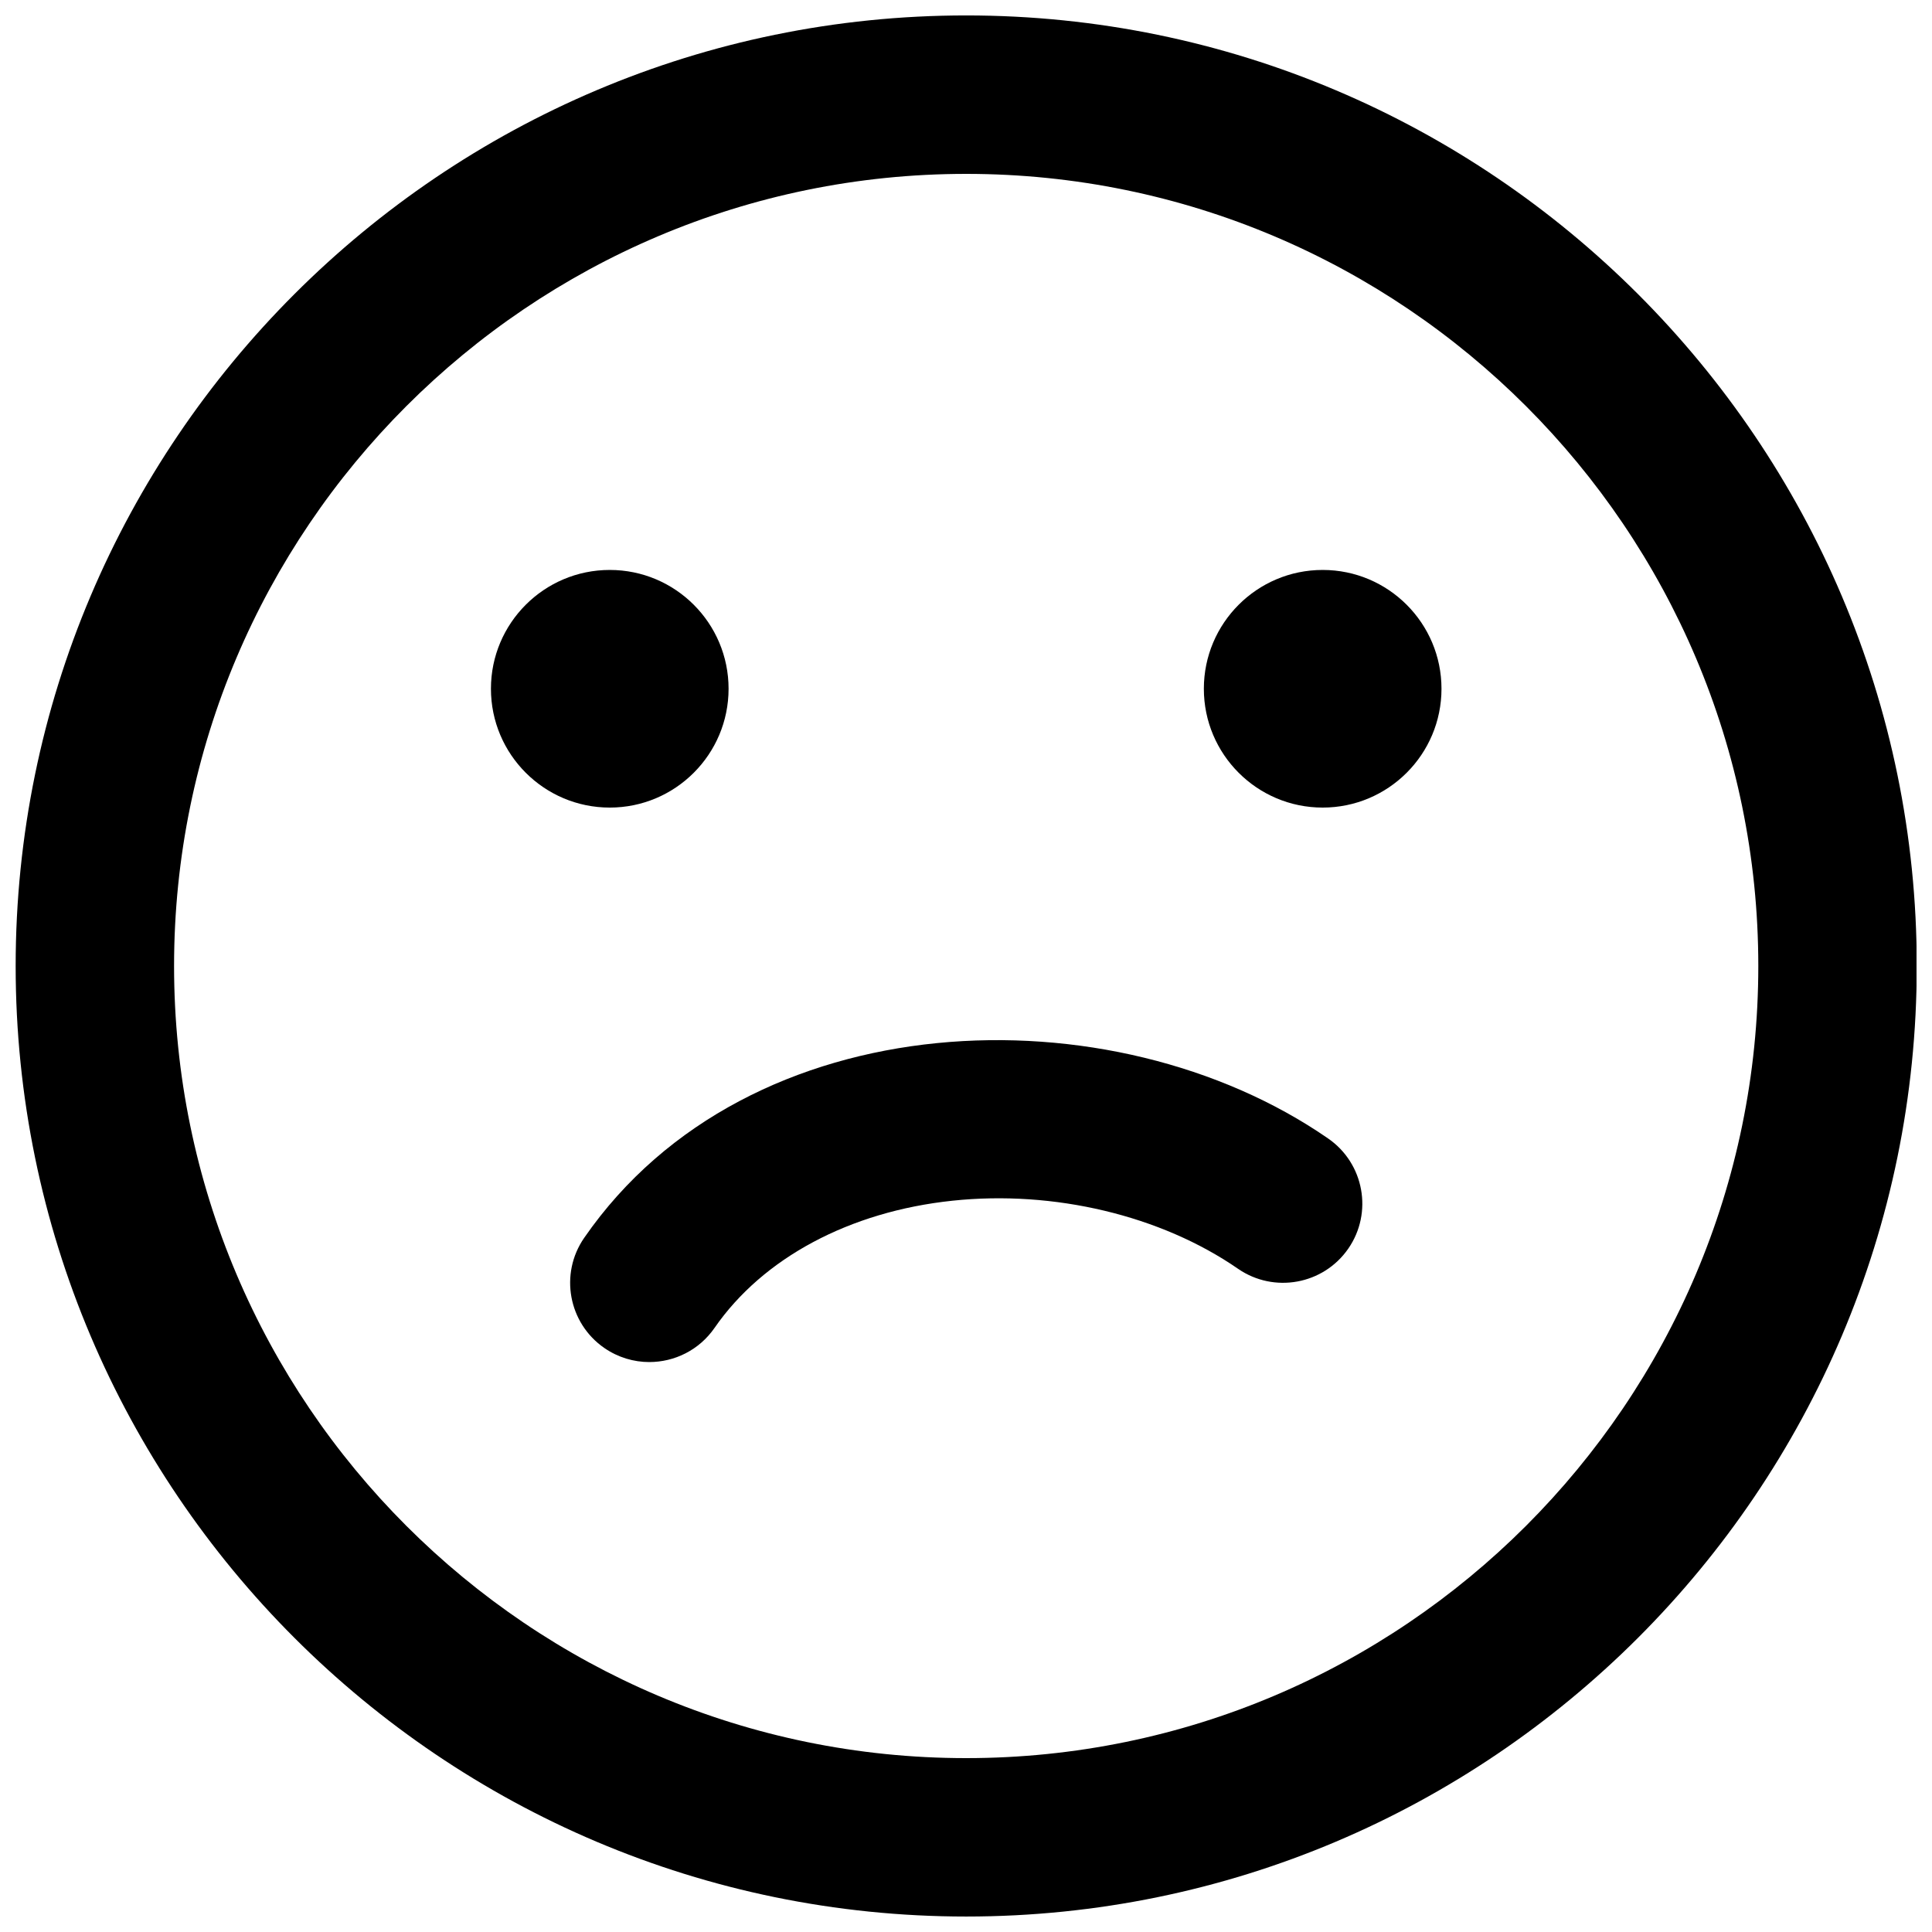
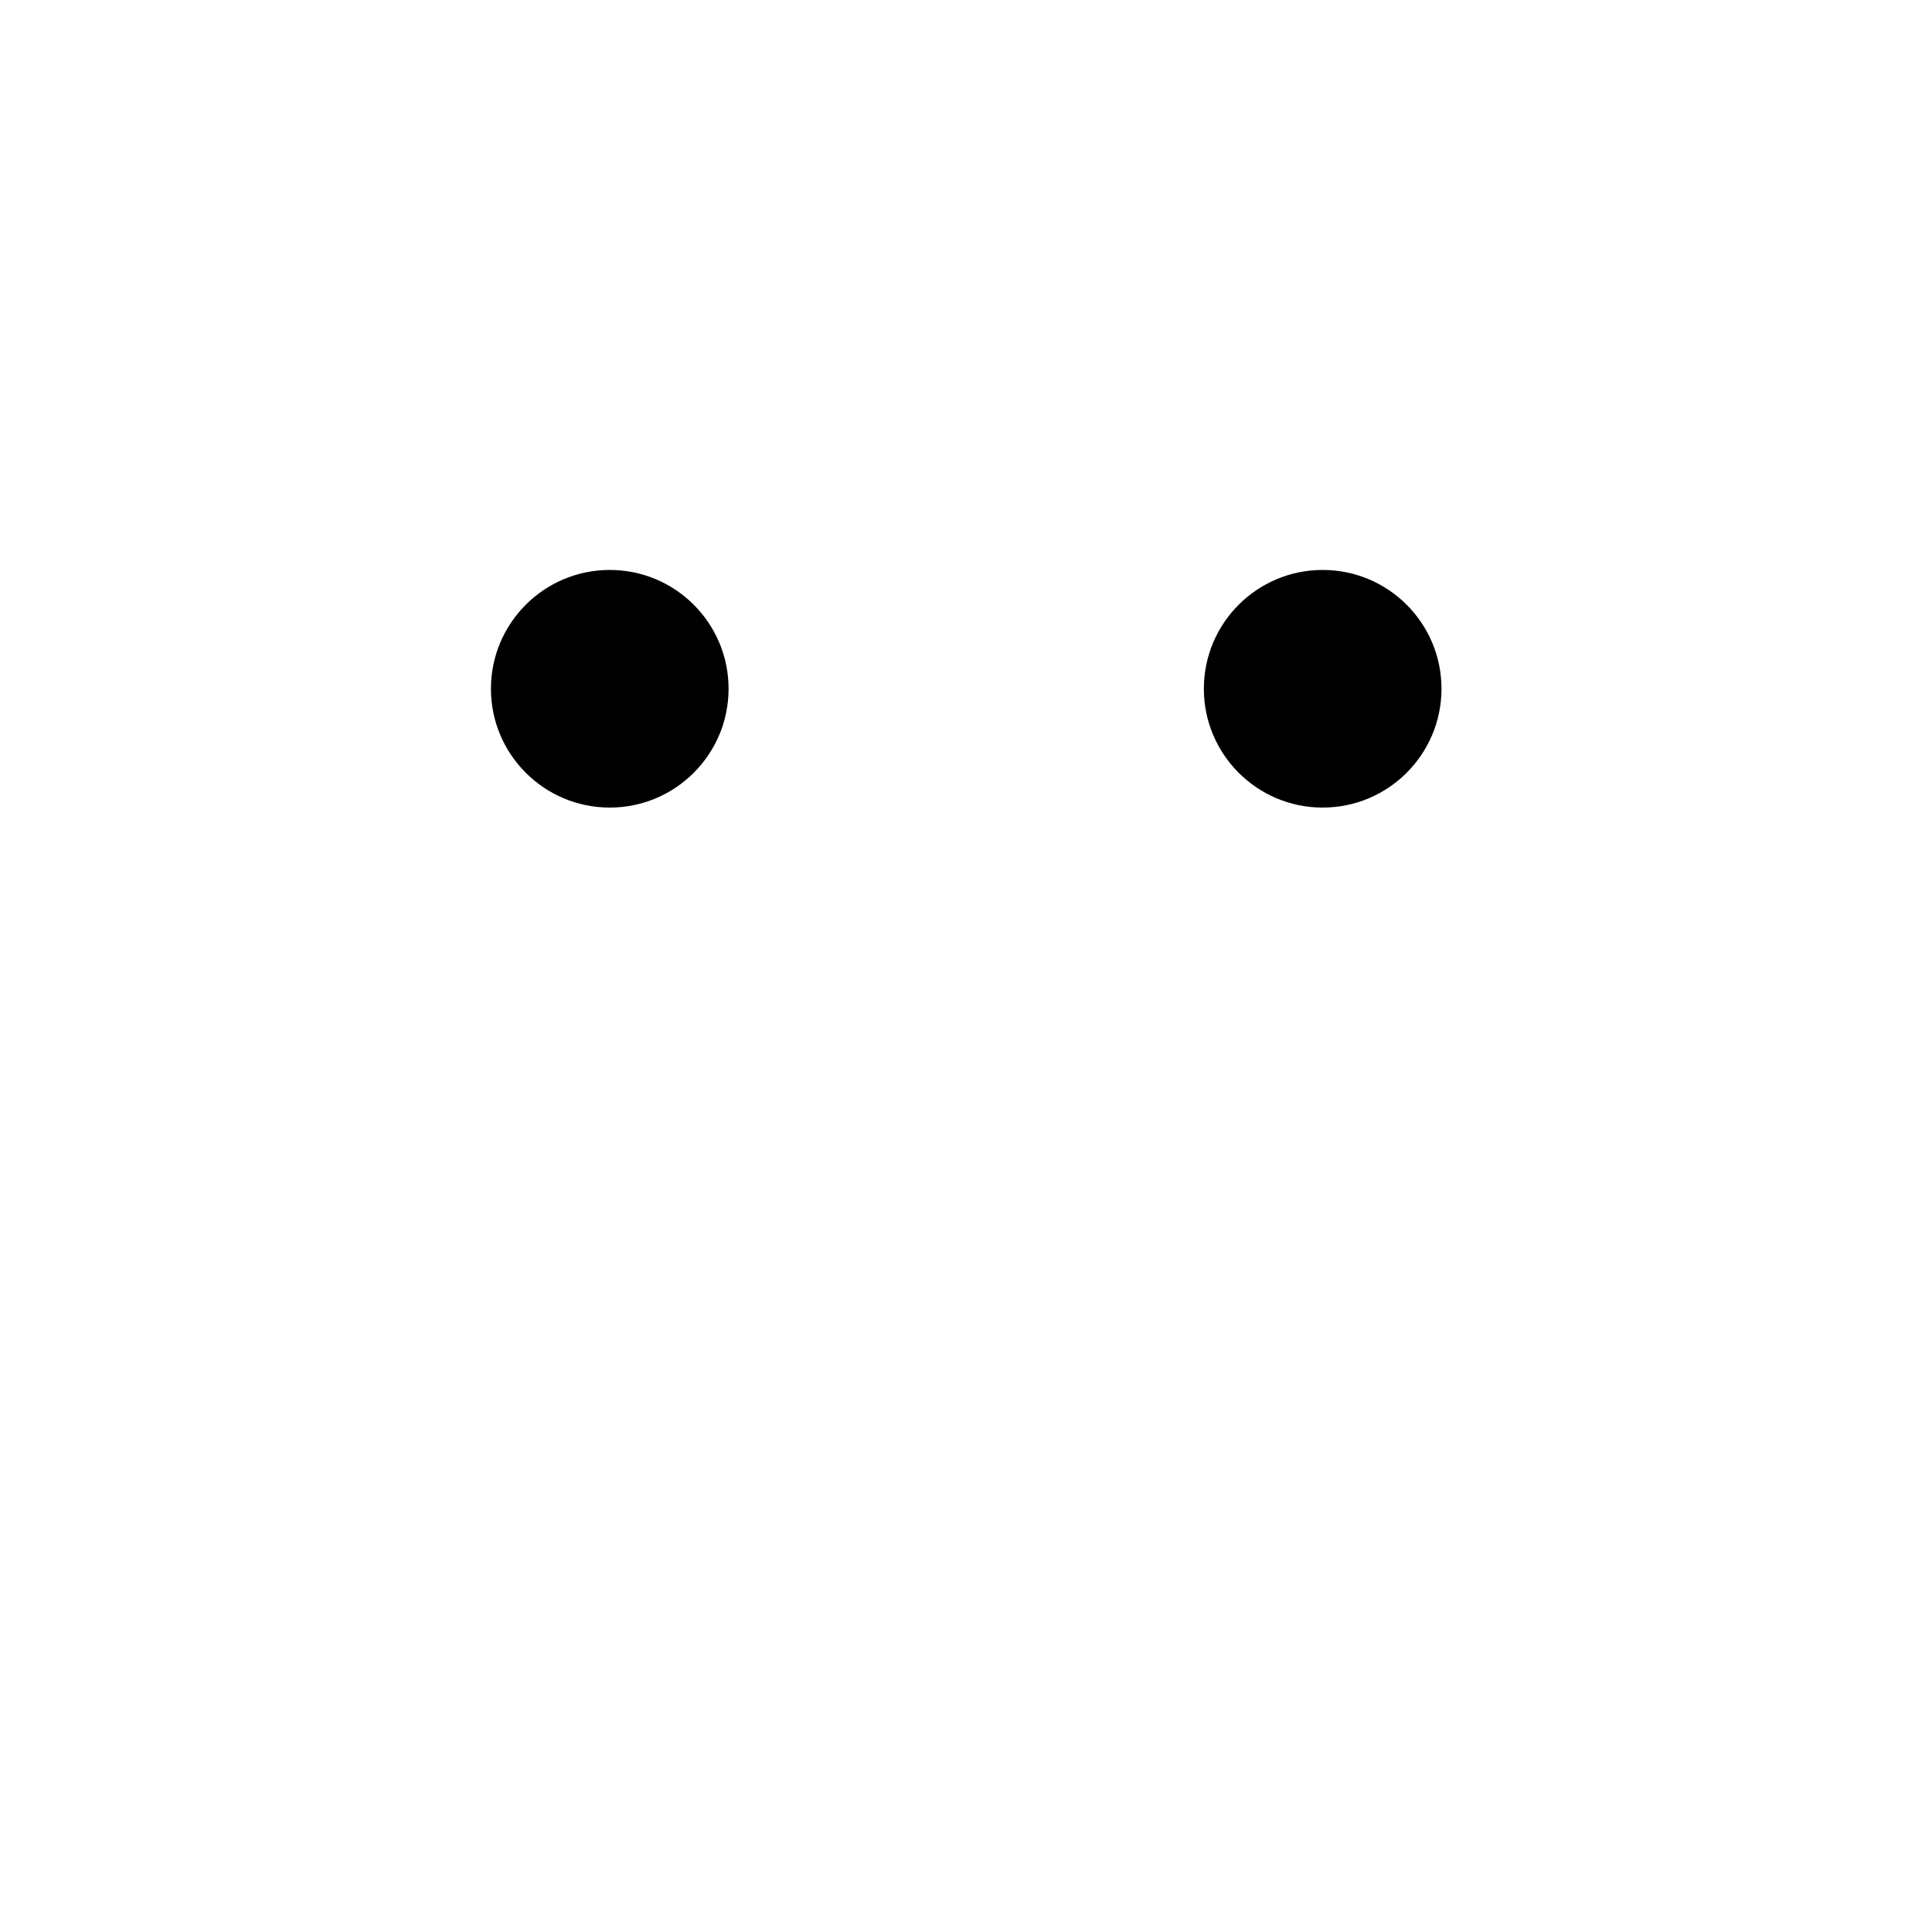
<svg xmlns="http://www.w3.org/2000/svg" width="800px" height="800px" version="1.1" viewBox="144 144 512 512">
  <defs>
    <clipPath id="a">
-       <path d="m148.09 148.09h503.81v503.81h-503.81z" />
-     </clipPath>
+       </clipPath>
  </defs>
  <g clip-path="url(#a)">
-     <path d="m400.05 190.08c-115.75 0-209.92 94.172-209.92 209.92s94.172 209.92 209.92 209.92 209.92-94.168 209.92-209.92-94.172-209.92-209.92-209.92m0 461.82c-138.9 0-251.9-113-251.9-251.9 0-138.91 113-251.91 251.9-251.91 138.91 0 251.91 113 251.91 251.91 0 138.9-113 251.9-251.91 251.9" fill-rule="evenodd" />
-   </g>
+     </g>
  <path d="m337.08 326.53c0 17.379-14.105 31.488-31.488 31.488-17.379 0-31.488-14.109-31.488-31.488 0-17.383 14.109-31.488 31.488-31.488 17.383 0 31.488 14.105 31.488 31.488" fill-rule="evenodd" />
  <path d="m526.01 326.53c0 17.379-14.105 31.488-31.488 31.488-17.383 0-31.488-14.109-31.488-31.488 0-17.383 14.105-31.488 31.488-31.488 17.383 0 31.488 14.105 31.488 31.488" fill-rule="evenodd" />
-   <path d="m316.07 504.96c-4.113 0-8.27-1.215-11.902-3.715-9.551-6.59-11.945-19.668-5.356-29.199 43.539-62.996 140-65.852 197.14-26.344 9.555 6.59 11.945 19.668 5.356 29.199-6.613 9.551-19.691 11.902-29.199 5.352-20.469-14.148-48.809-20.906-75.719-18.051-27.227 2.875-50.191 15.156-63.02 33.691-4.094 5.918-10.645 9.066-17.297 9.066" fill-rule="evenodd" />
</svg>